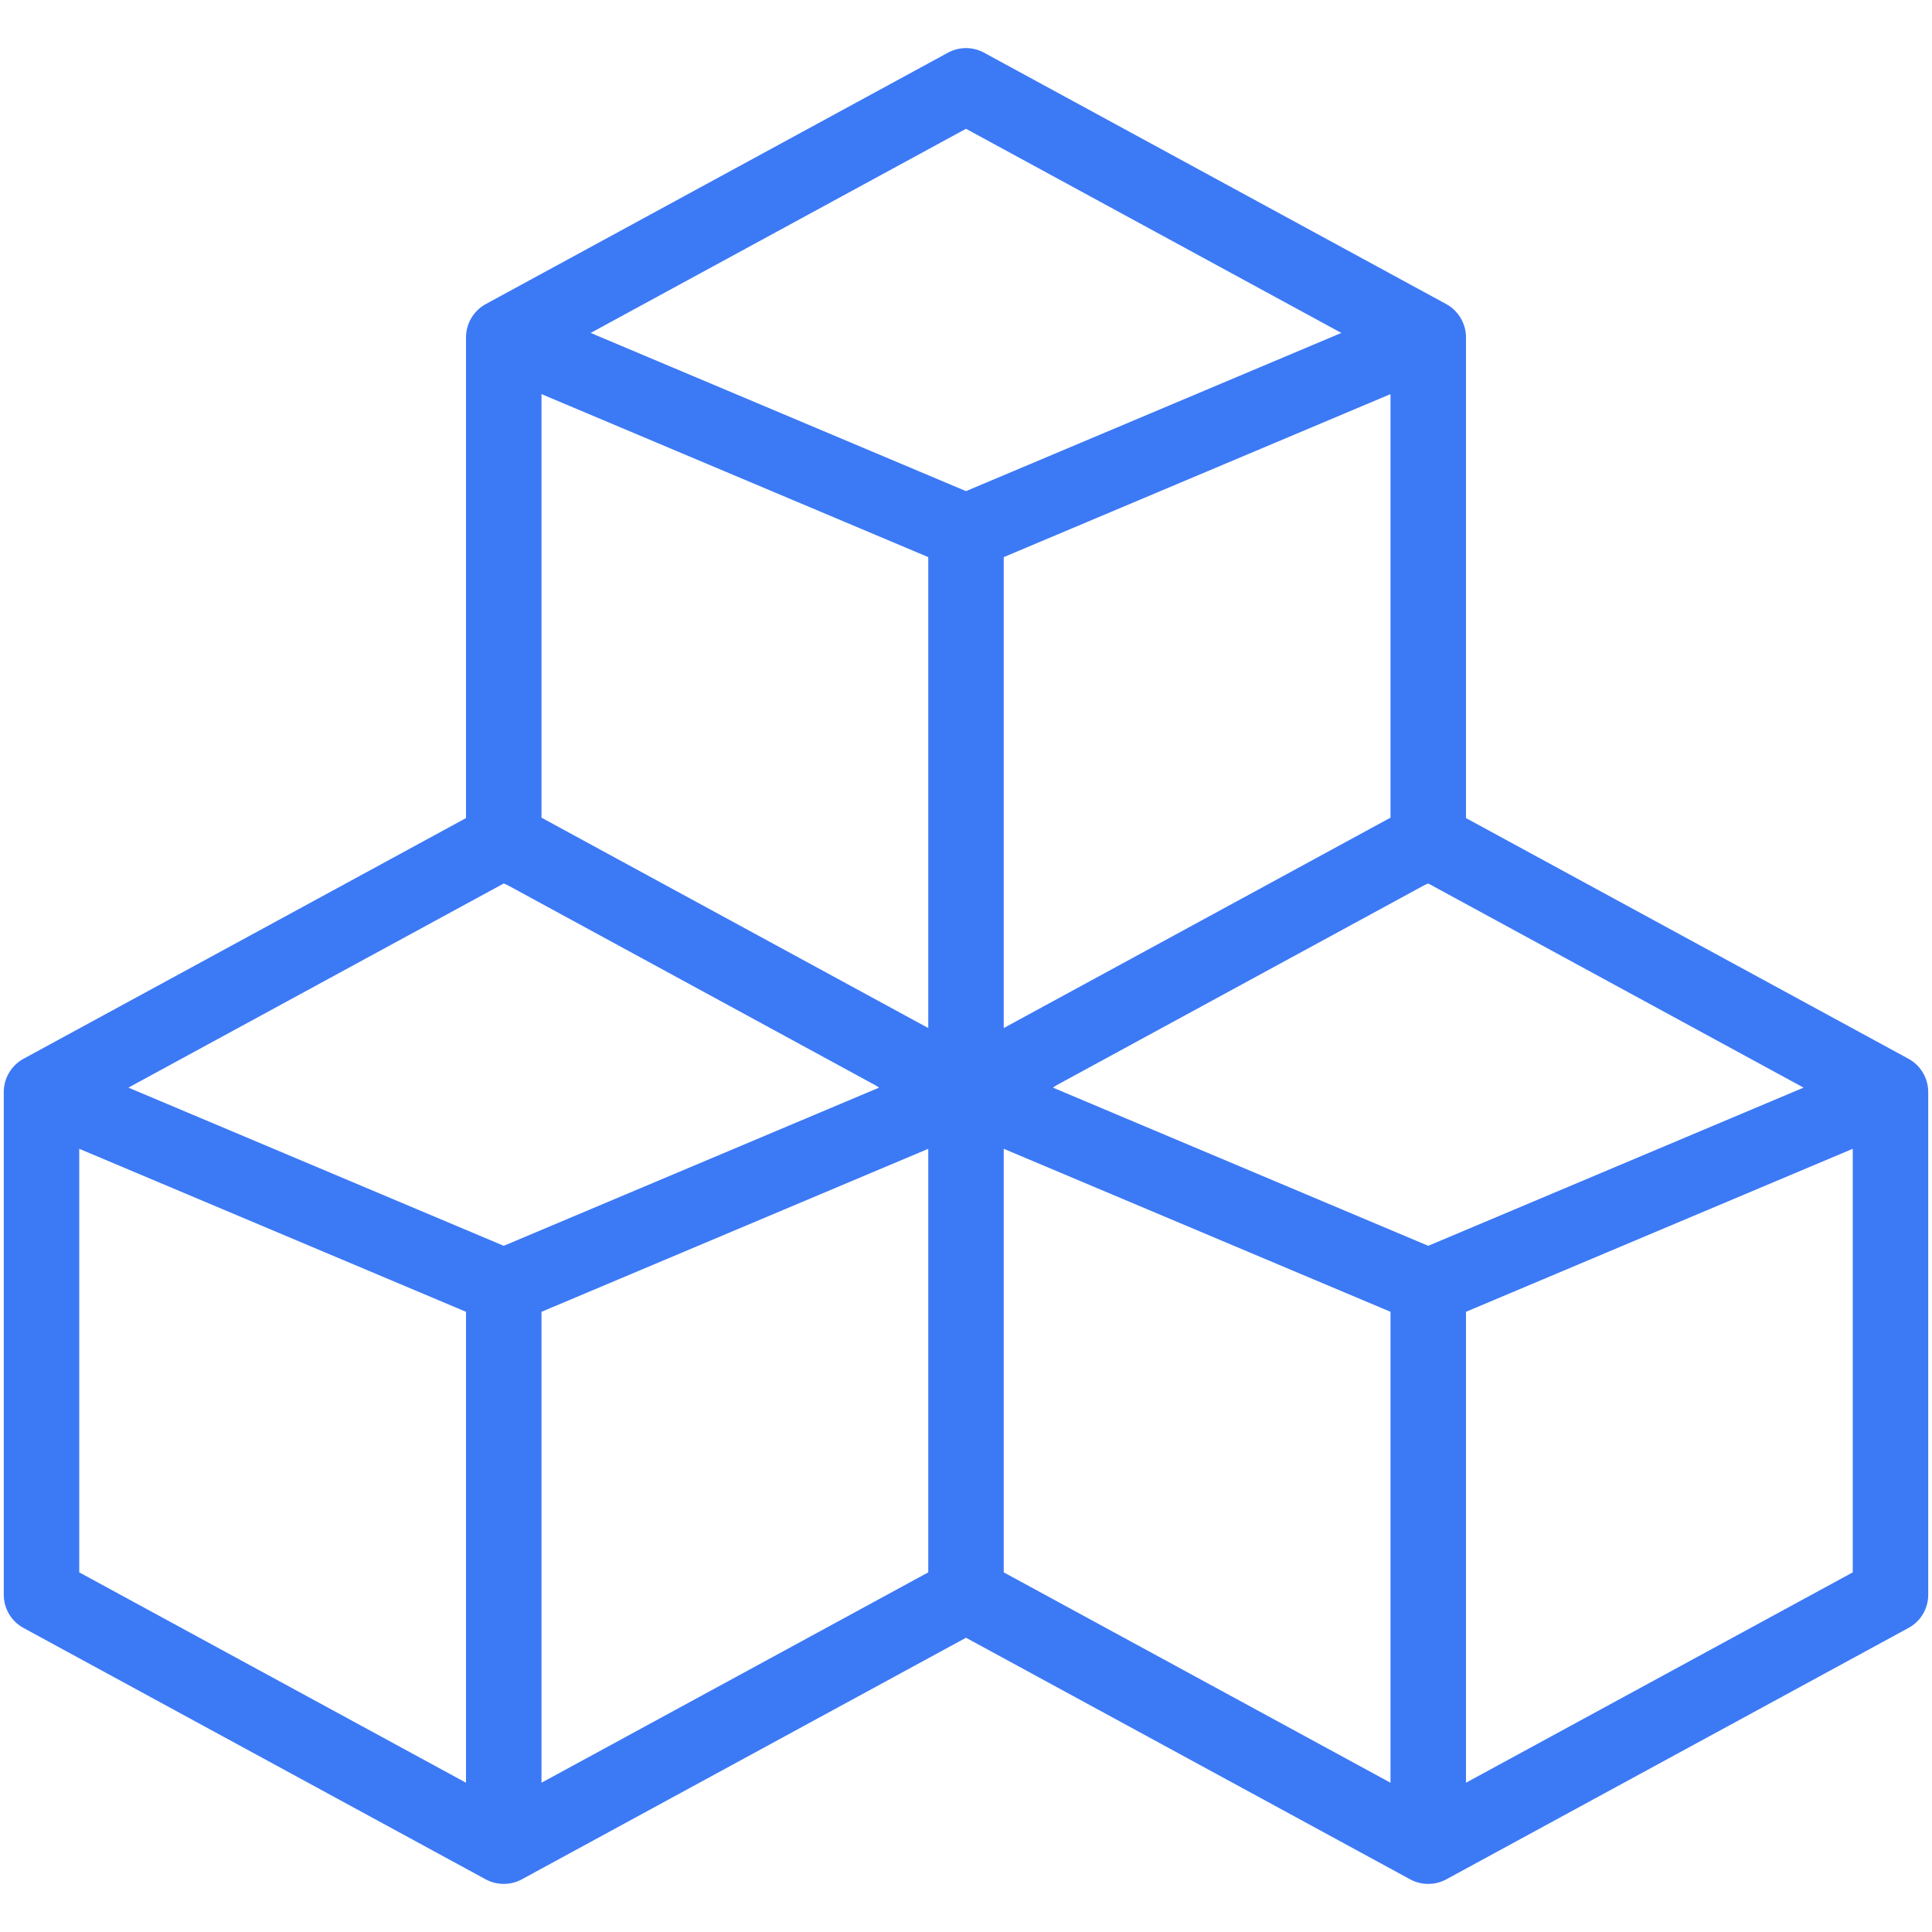
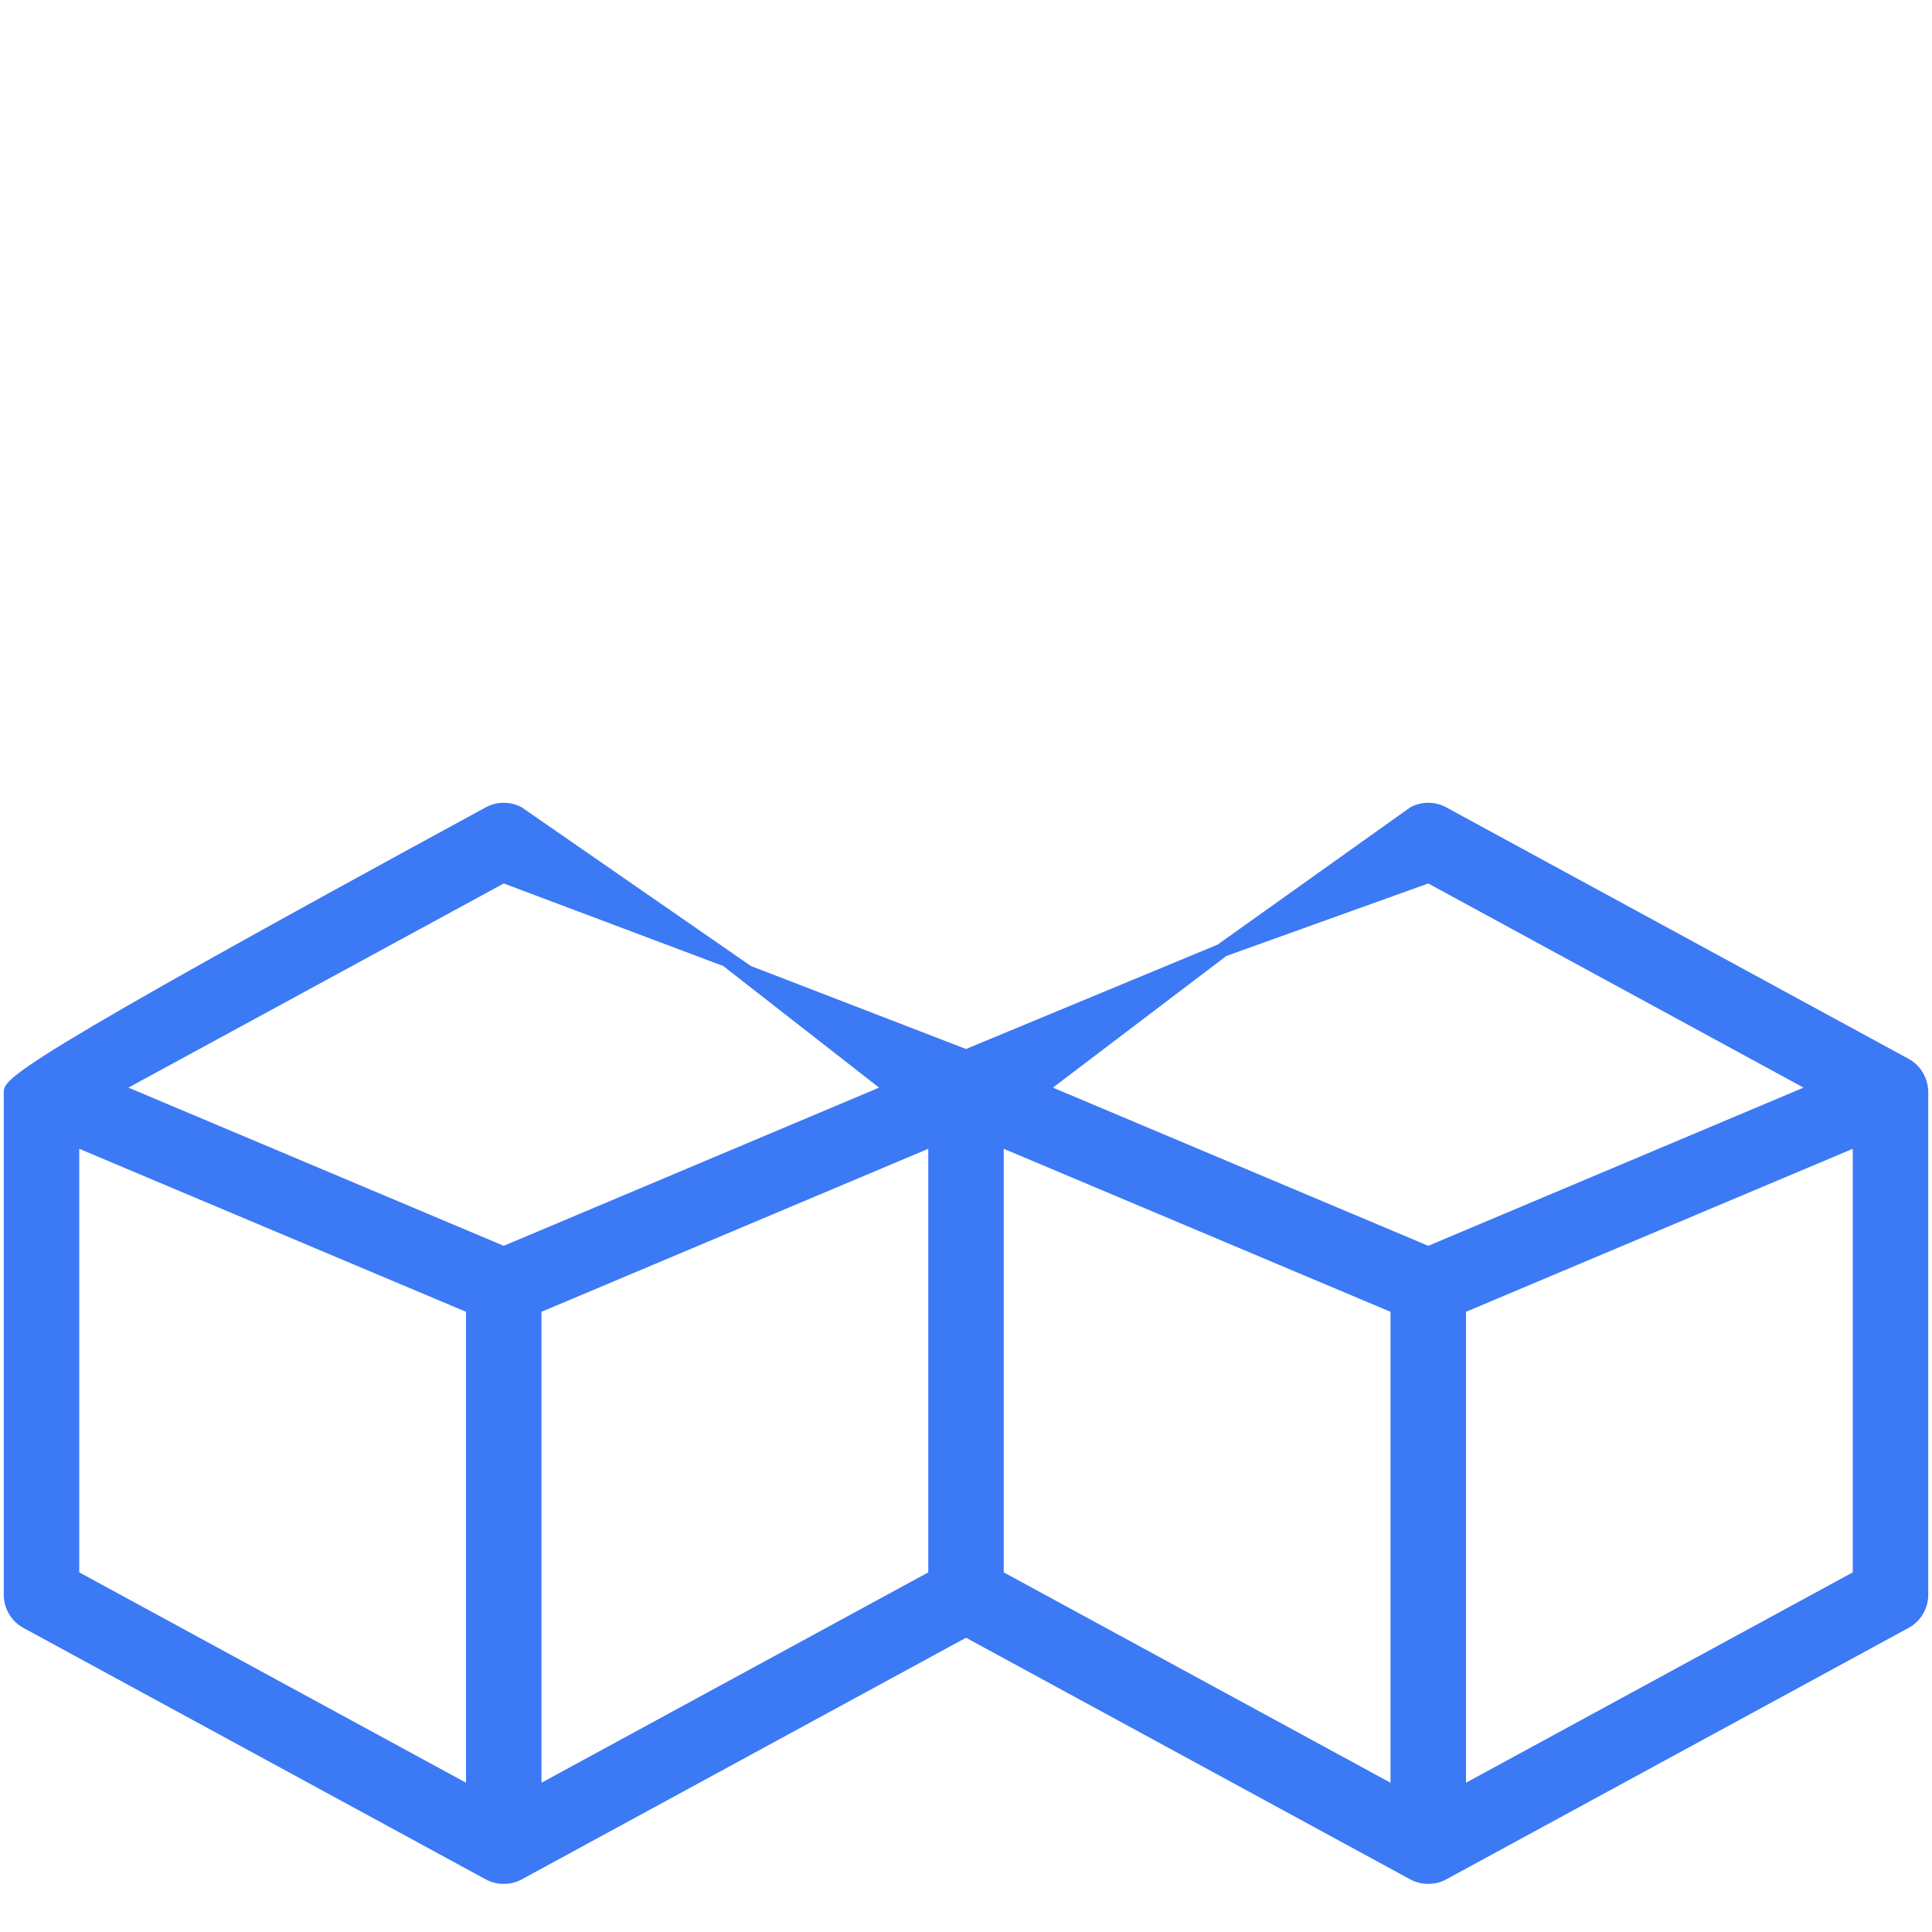
<svg xmlns="http://www.w3.org/2000/svg" width="512" height="512" viewBox="0 0 512 512" fill="none">
-   <path d="M505.778 280.592L383.278 213.962C380.298 212.341 376.702 212.341 373.721 213.962L322.666 250.339L256 277.993L199 256.006L138.278 213.962C135.298 212.341 131.702 212.341 128.721 213.962L6.221 280.592C2.912 282.398 0.975 285.873 0.999 289.437V422.636C0.999 426.3 3.003 429.67 6.221 431.42L128.697 498.037C131.704 499.687 135.393 499.634 138.302 498.037L256 434.019L373.697 498.037C376.682 499.675 380.373 499.645 383.302 498.037L505.778 431.42C508.996 429.67 511 426.3 511 422.636V289.436C511.024 285.891 509.077 282.386 505.778 280.592ZM123.5 472.443L21 416.691V304.442L123.5 347.642V472.443ZM133.5 330.154L34.032 288.231L133.5 234.13L191.667 256.006L232.968 288.232L133.5 330.154ZM246 416.692L143.5 472.443V347.643L246 304.443V416.692ZM368.5 472.443L266 416.691V304.442L368.5 347.642V472.443ZM378.5 330.154L279.032 288.231L325 253.339L378.5 234.13L477.968 288.232L378.5 330.154ZM491 416.691L388.5 472.442V347.642L491 304.442V416.691Z" fill="#3C79F5" />
-   <path d="M383.278 80.592L260.778 13.962C257.798 12.341 254.202 12.341 251.221 13.962L128.721 80.592C125.419 82.393 123.475 85.886 123.499 89.437V222.636C123.499 226.3 125.503 229.67 128.721 231.42C259.492 302.516 251.482 298.394 253.39 298.91C256.029 299.625 258.692 299.195 260.802 298.037L383.278 231.42C386.496 229.67 388.5 226.3 388.5 222.636V89.436C388.524 85.915 386.59 82.39 383.278 80.592ZM246 272.443L143.5 216.692V104.442L246 147.642V272.443ZM256 130.154L156.532 88.231L256 34.13L355.468 88.232L256 130.154ZM368.5 216.691L266 272.443V147.643L368.5 104.443V216.691Z" fill="#3C79F5" />
+   <path d="M505.778 280.592L383.278 213.962C380.298 212.341 376.702 212.341 373.721 213.962L322.666 250.339L256 277.993L199 256.006L138.278 213.962C135.298 212.341 131.702 212.341 128.721 213.962C2.912 282.398 0.975 285.873 0.999 289.437V422.636C0.999 426.3 3.003 429.67 6.221 431.42L128.697 498.037C131.704 499.687 135.393 499.634 138.302 498.037L256 434.019L373.697 498.037C376.682 499.675 380.373 499.645 383.302 498.037L505.778 431.42C508.996 429.67 511 426.3 511 422.636V289.436C511.024 285.891 509.077 282.386 505.778 280.592ZM123.5 472.443L21 416.691V304.442L123.5 347.642V472.443ZM133.5 330.154L34.032 288.231L133.5 234.13L191.667 256.006L232.968 288.232L133.5 330.154ZM246 416.692L143.5 472.443V347.643L246 304.443V416.692ZM368.5 472.443L266 416.691V304.442L368.5 347.642V472.443ZM378.5 330.154L279.032 288.231L325 253.339L378.5 234.13L477.968 288.232L378.5 330.154ZM491 416.691L388.5 472.442V347.642L491 304.442V416.691Z" fill="#3C79F5" />
</svg>